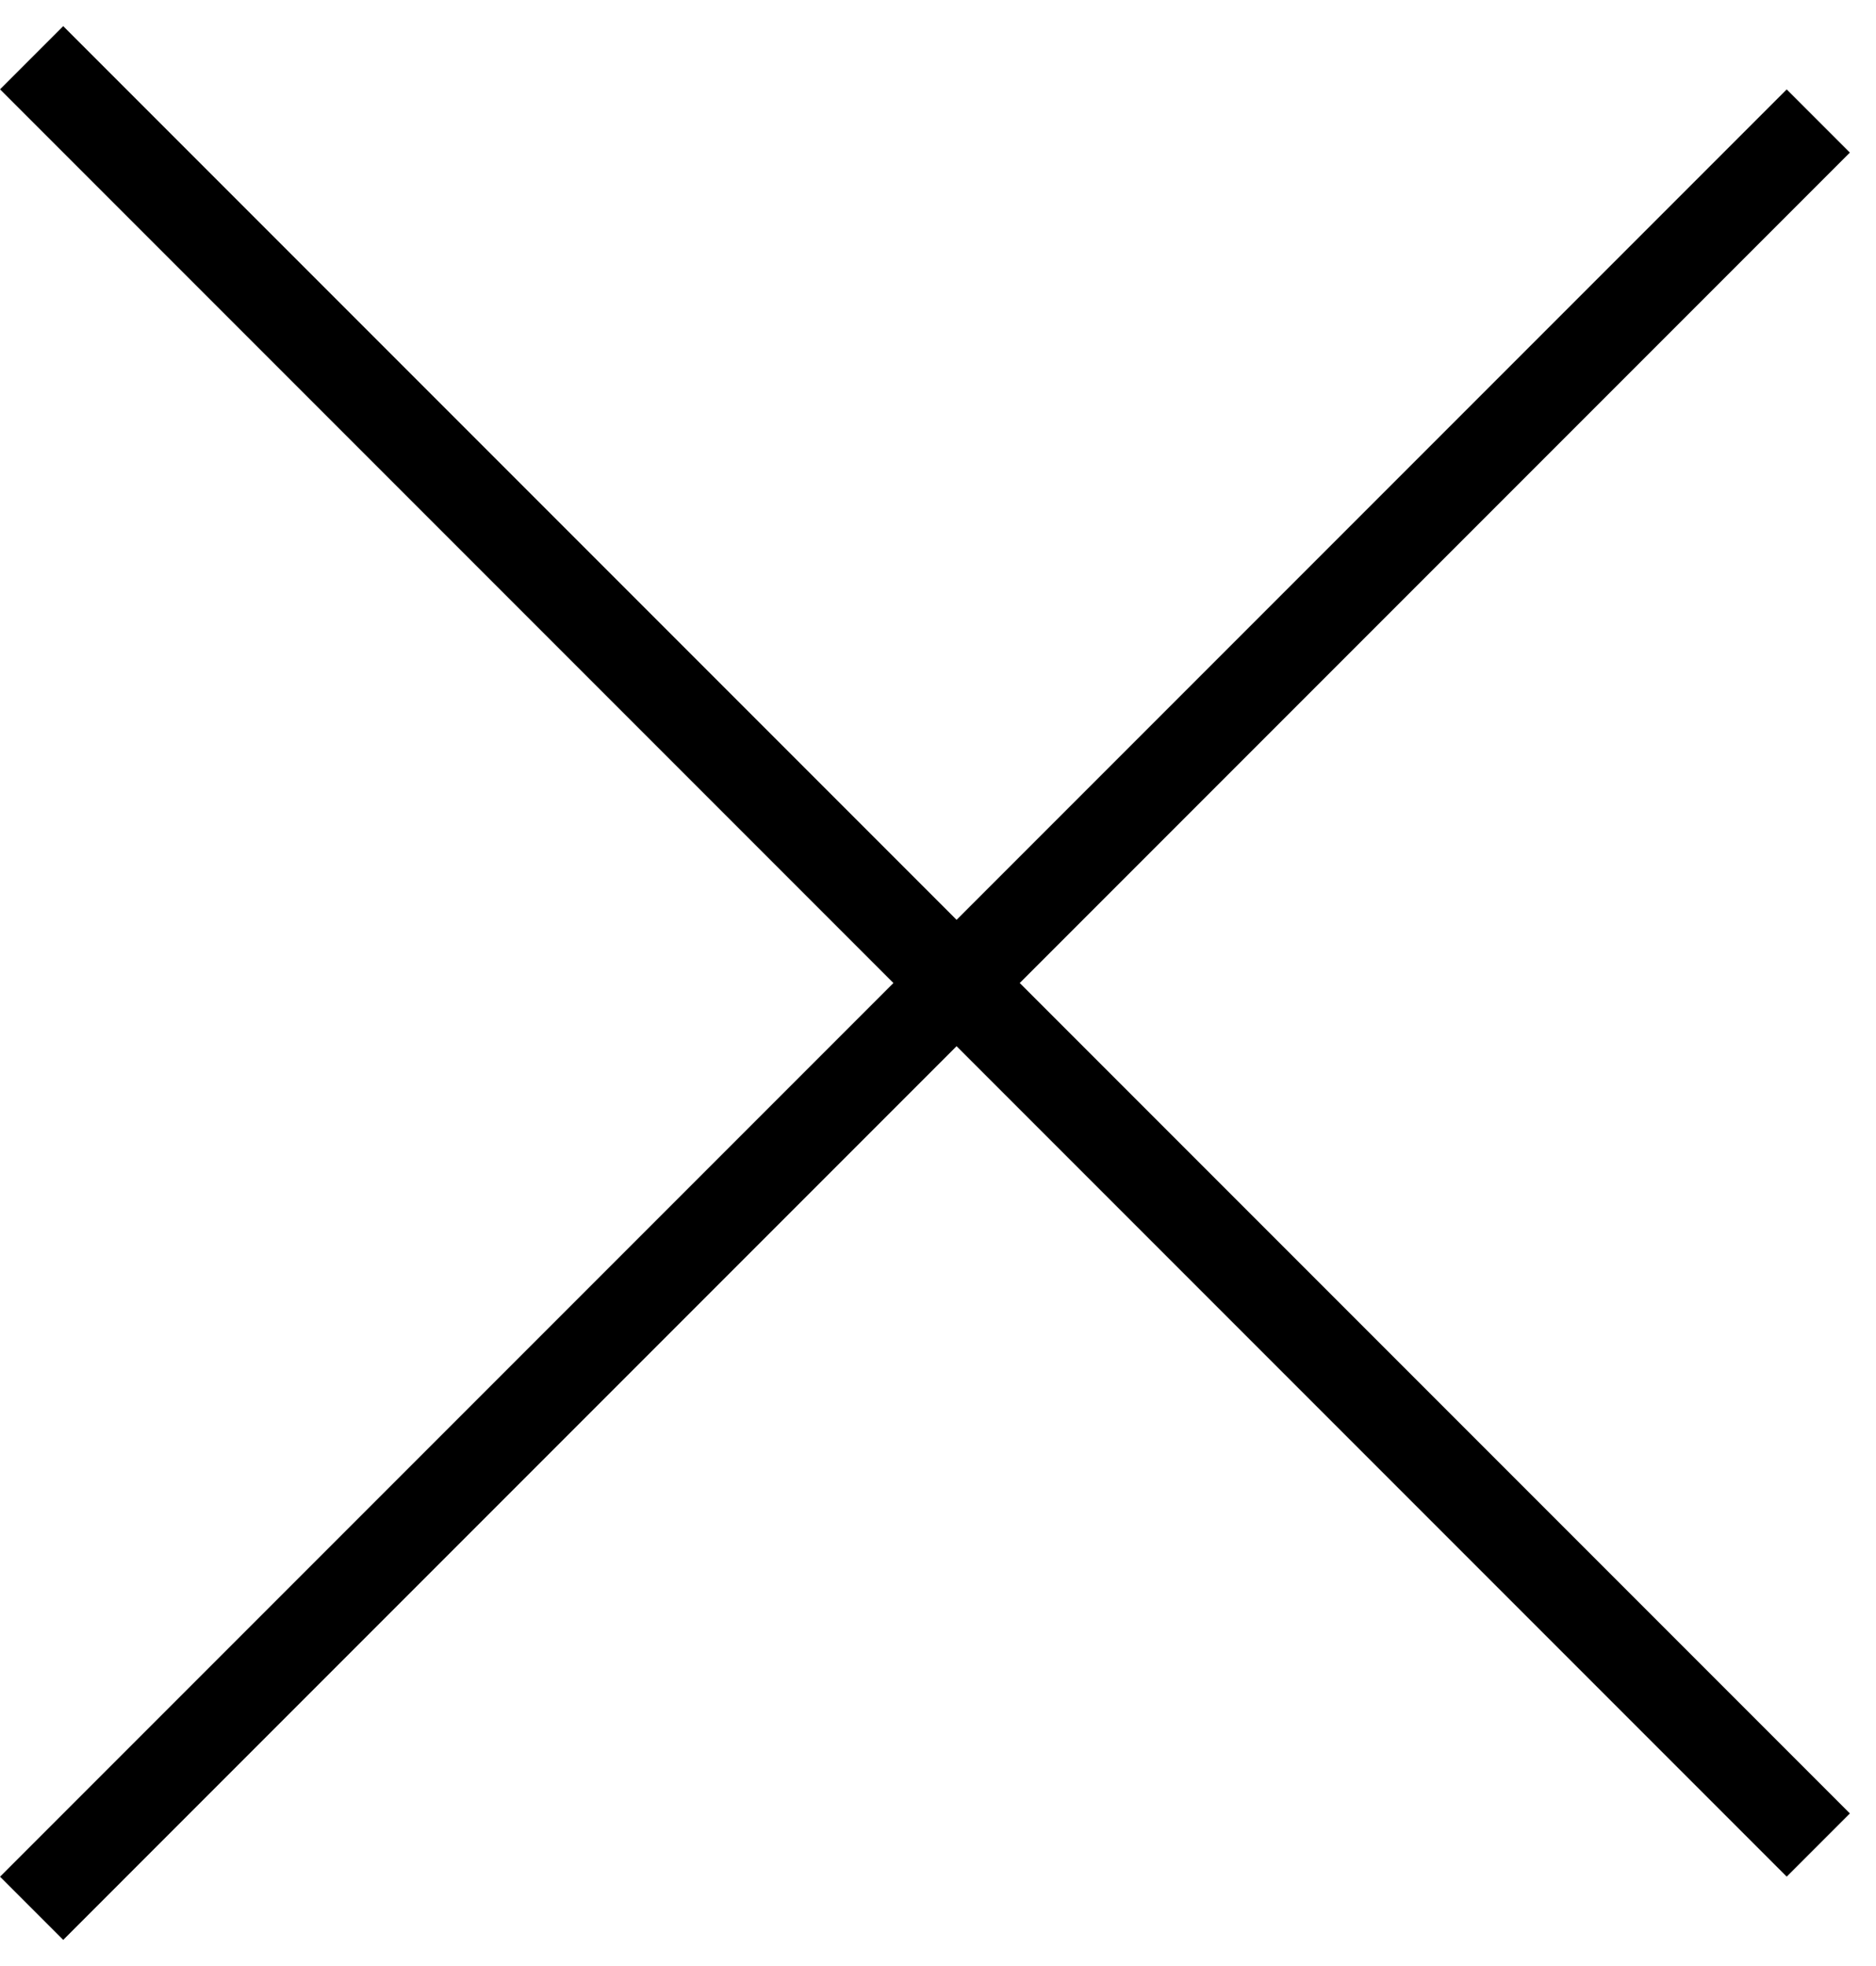
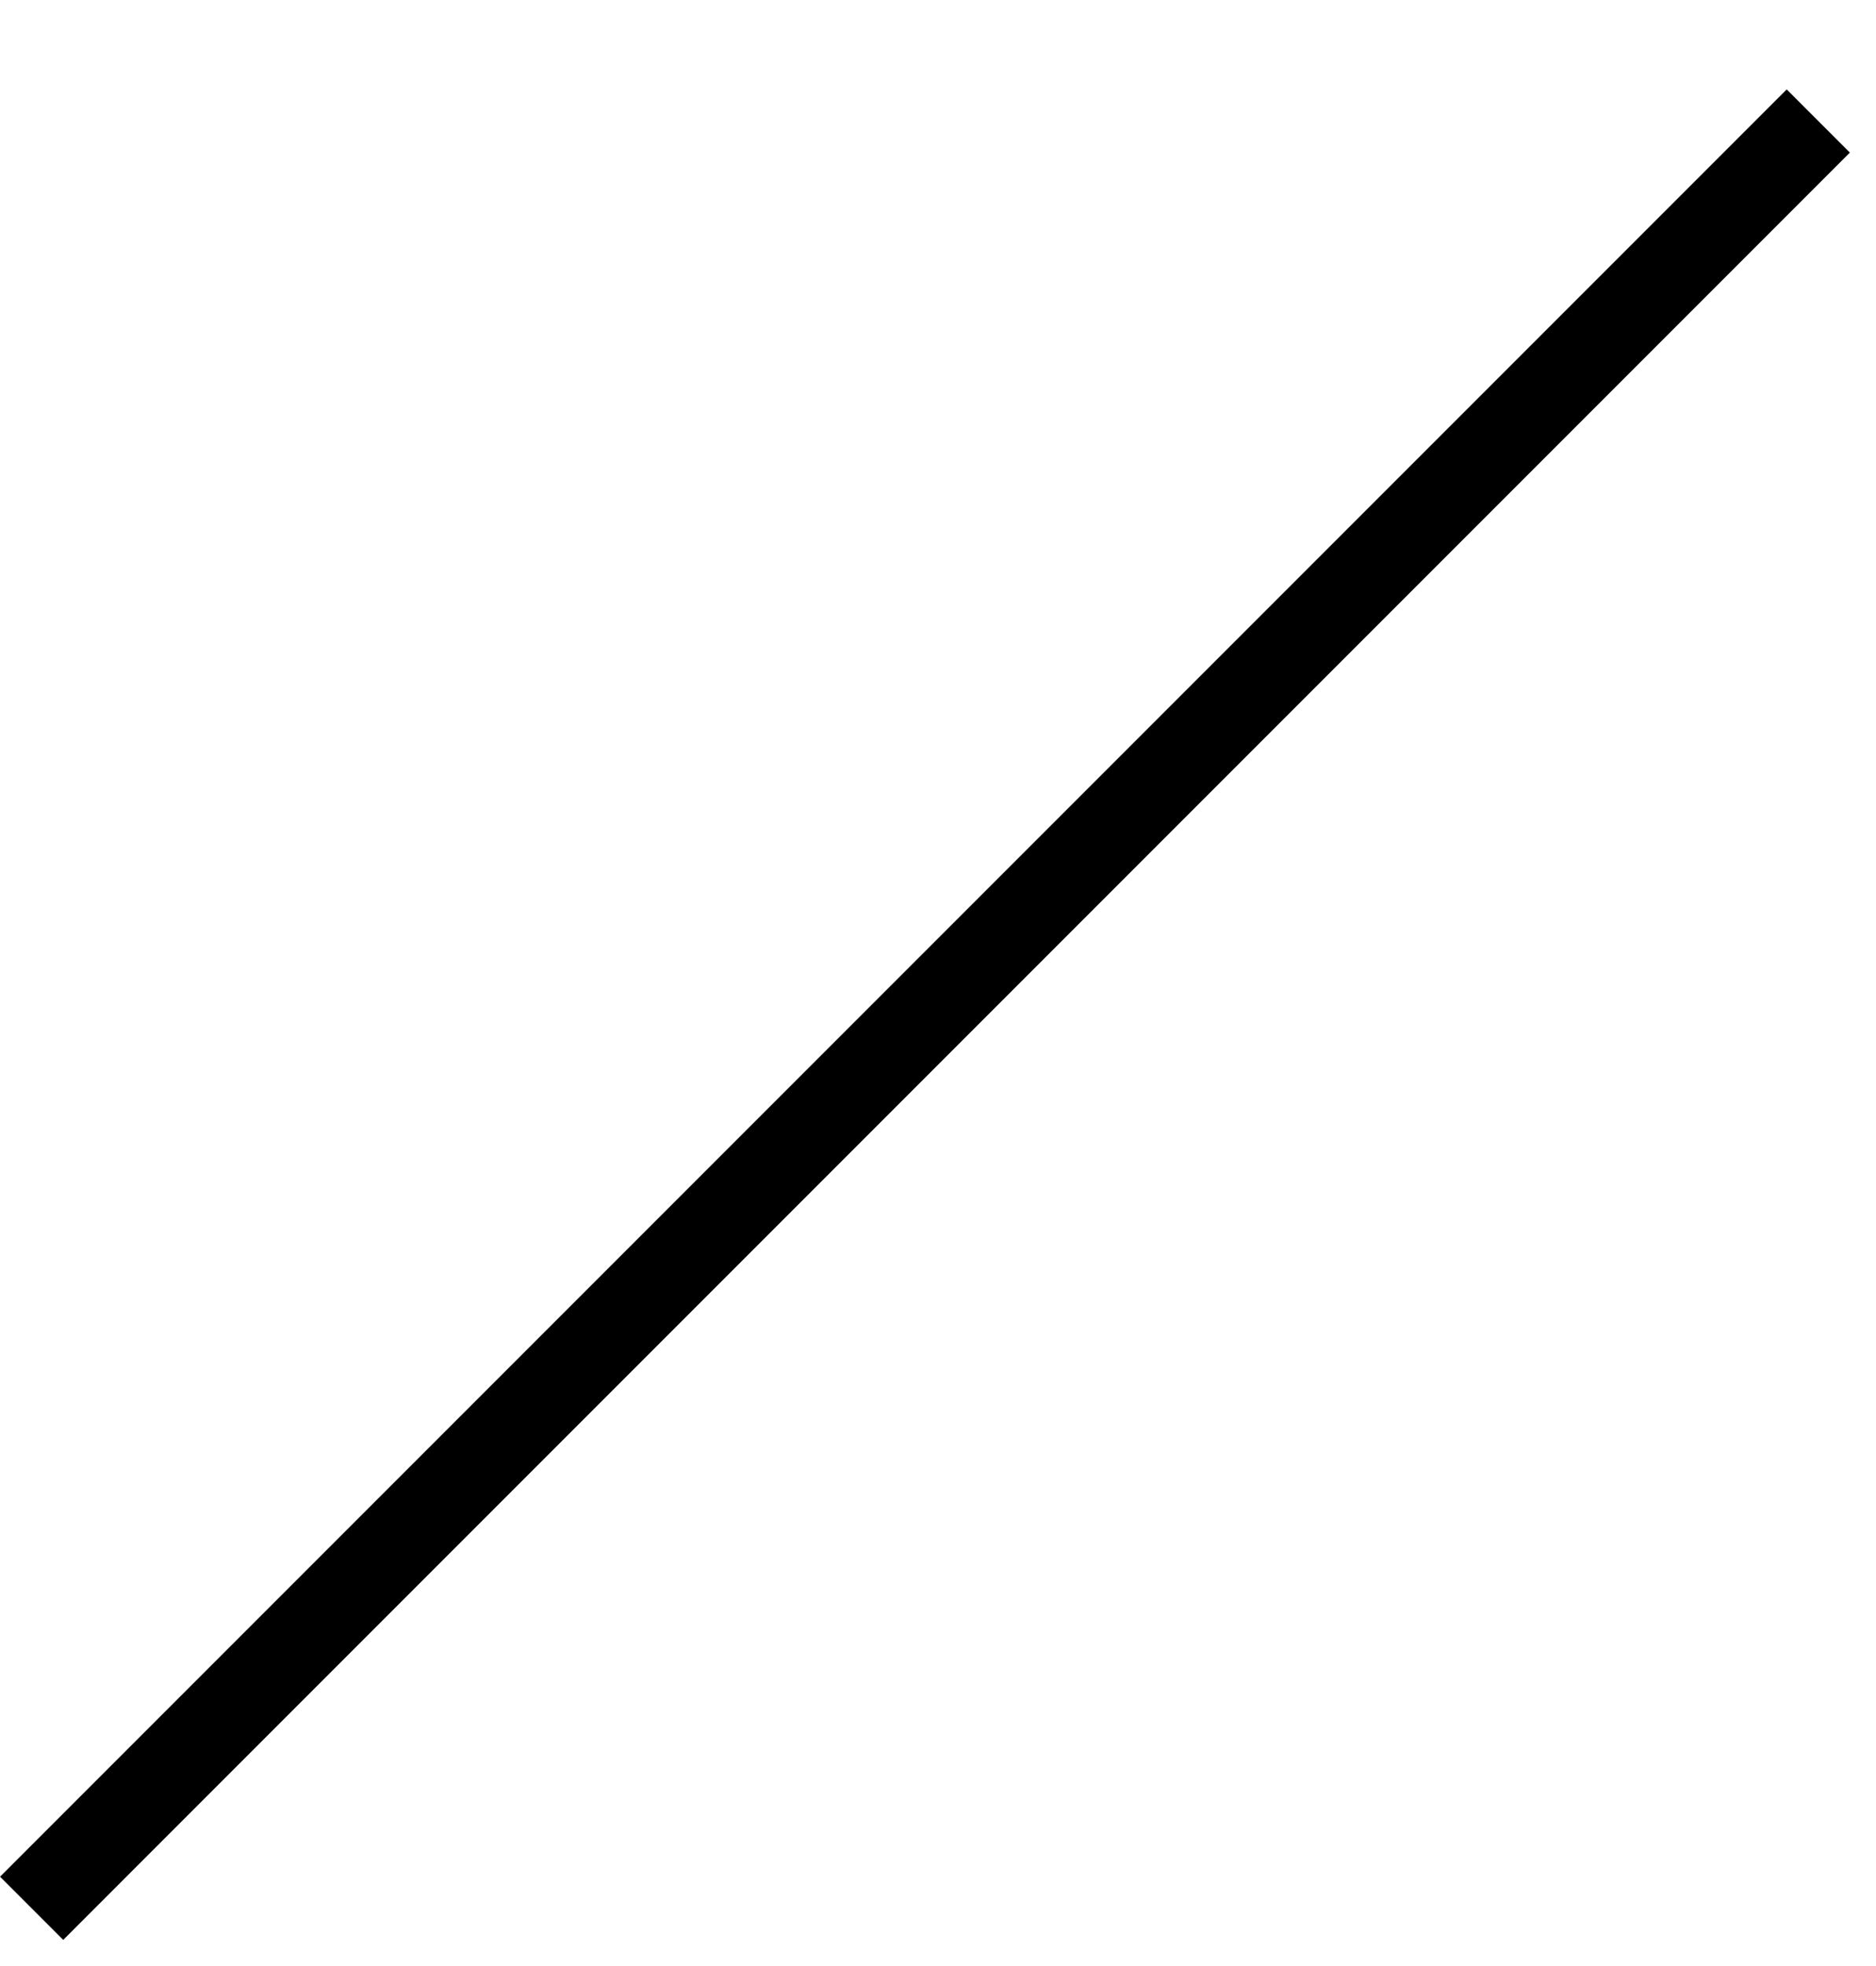
<svg xmlns="http://www.w3.org/2000/svg" width="21" height="22" viewBox="0 0 21 22" fill="none">
-   <line x1="0.354" y1="0.646" x2="20.354" y2="20.646" stroke="black" />
  <line x1="20.354" y1="1.354" x2="0.354" y2="21.354" stroke="black" />
</svg>